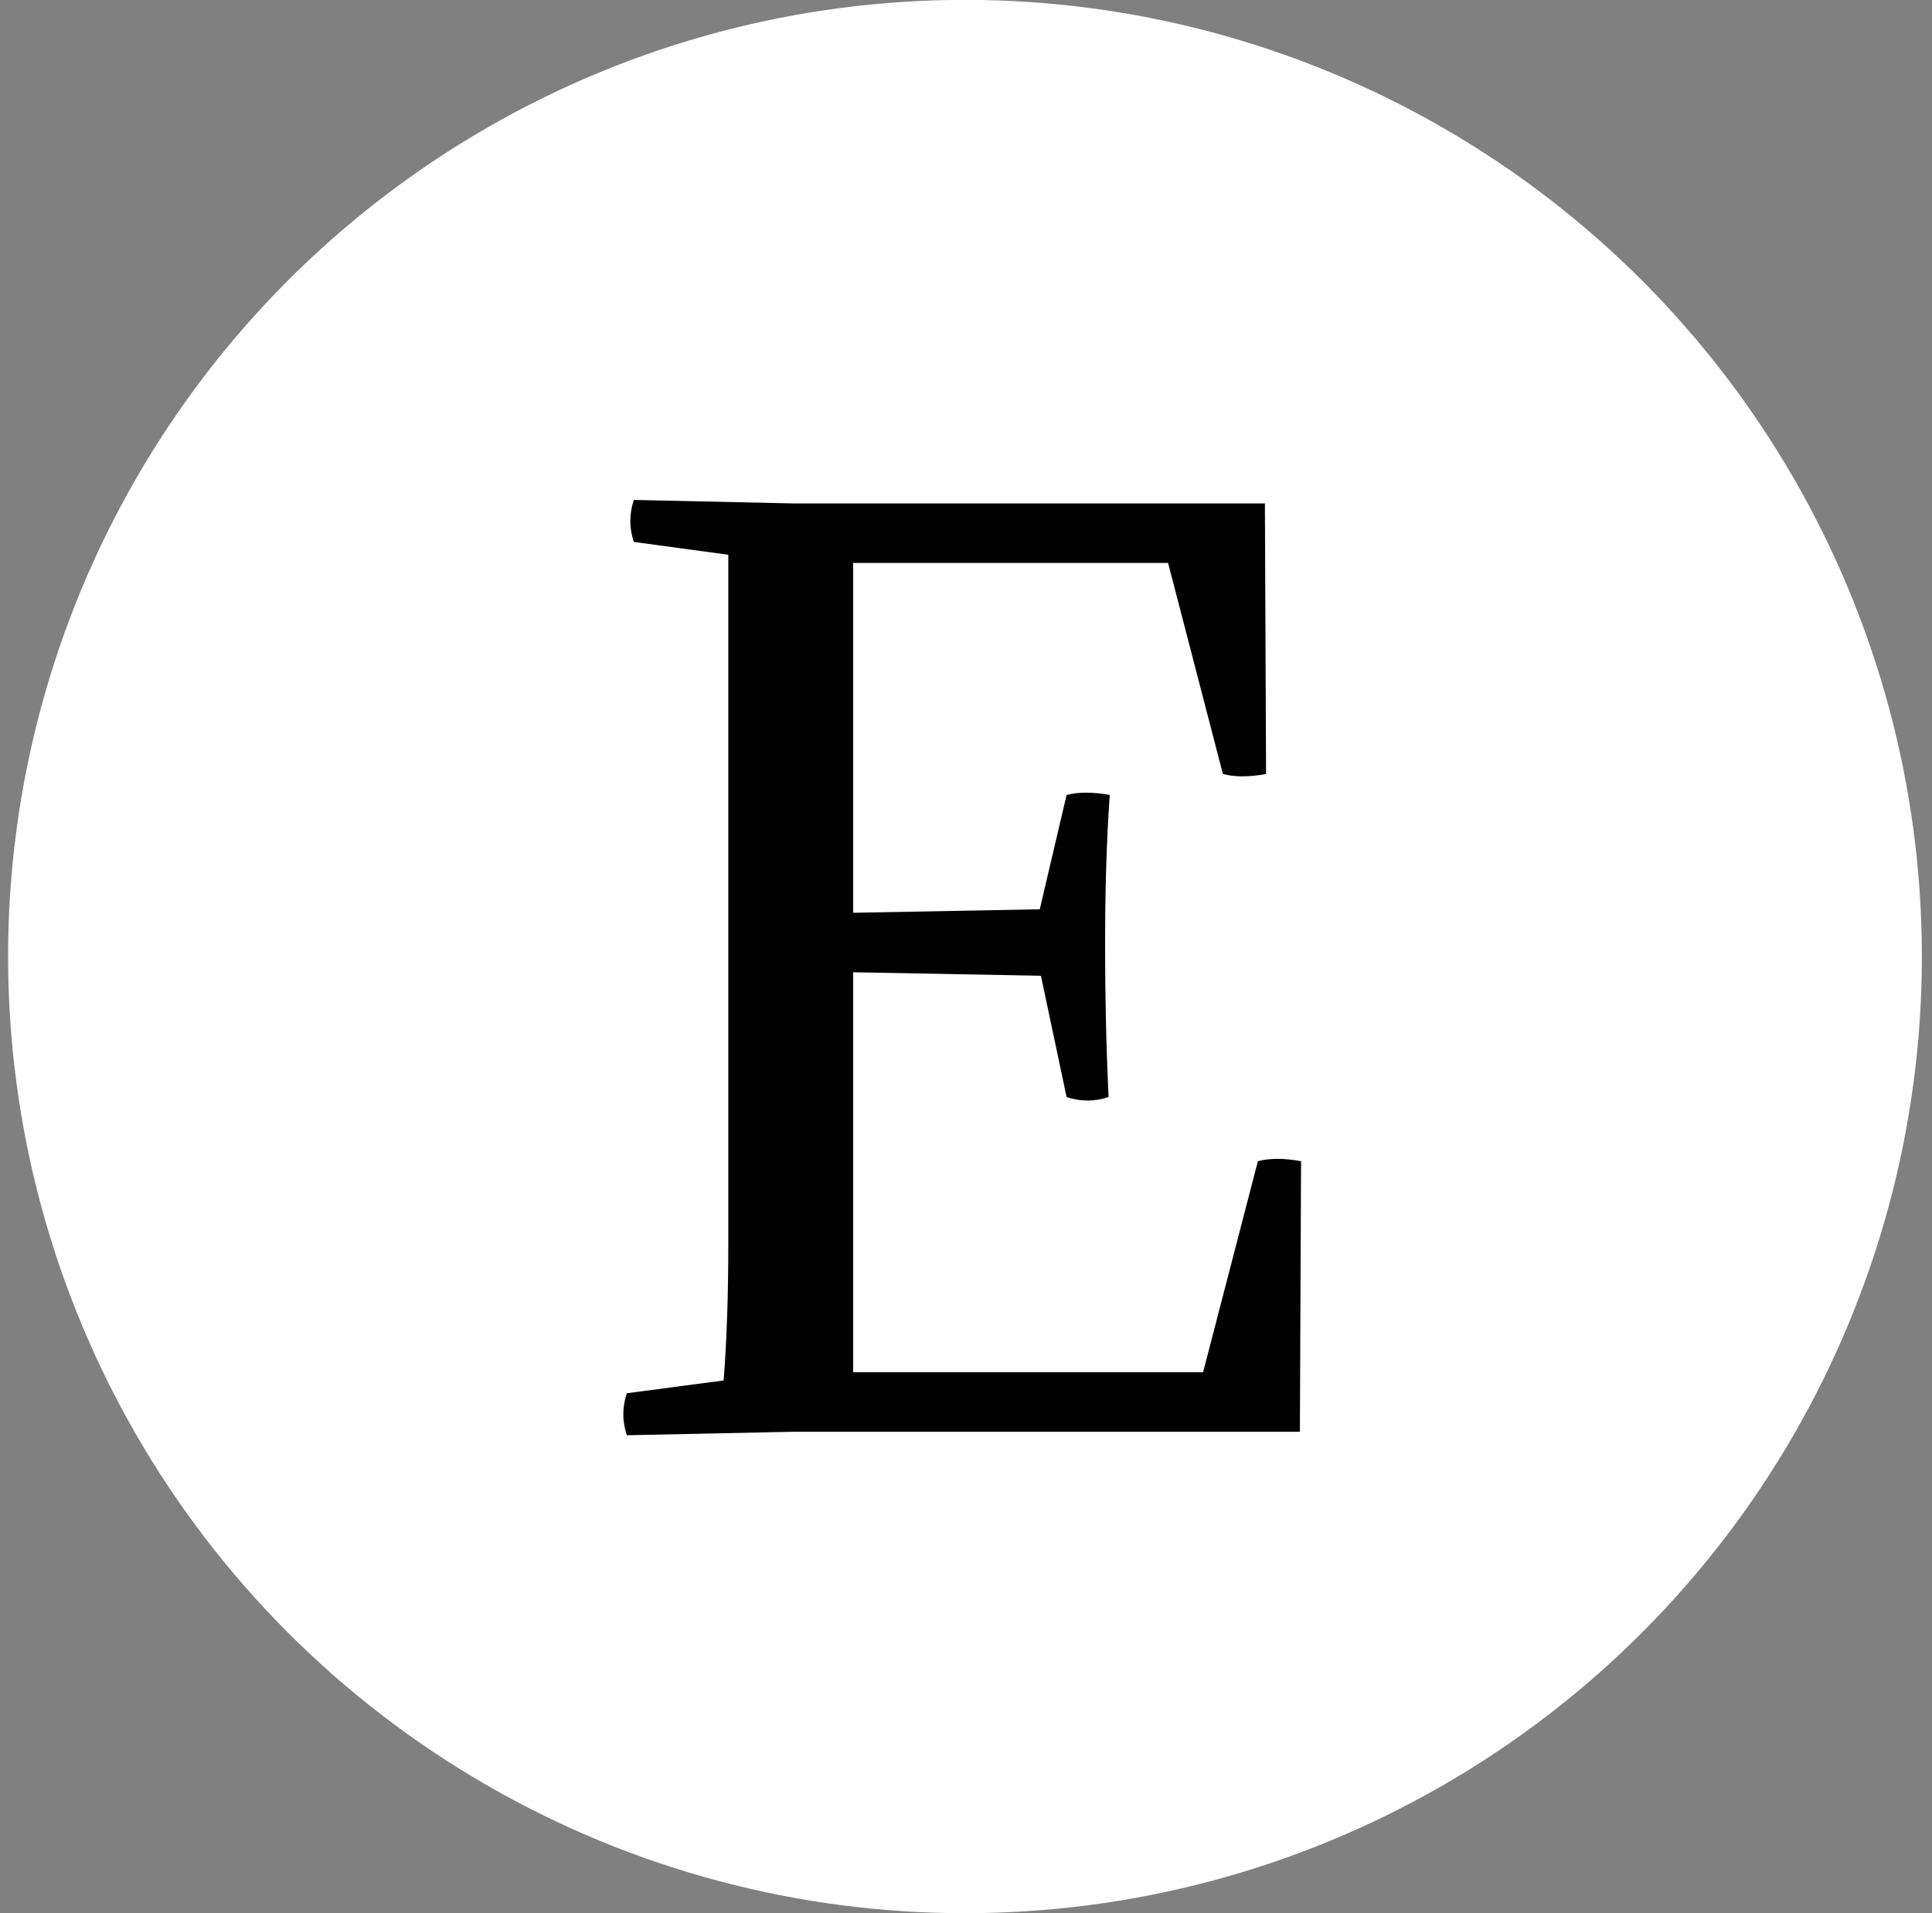
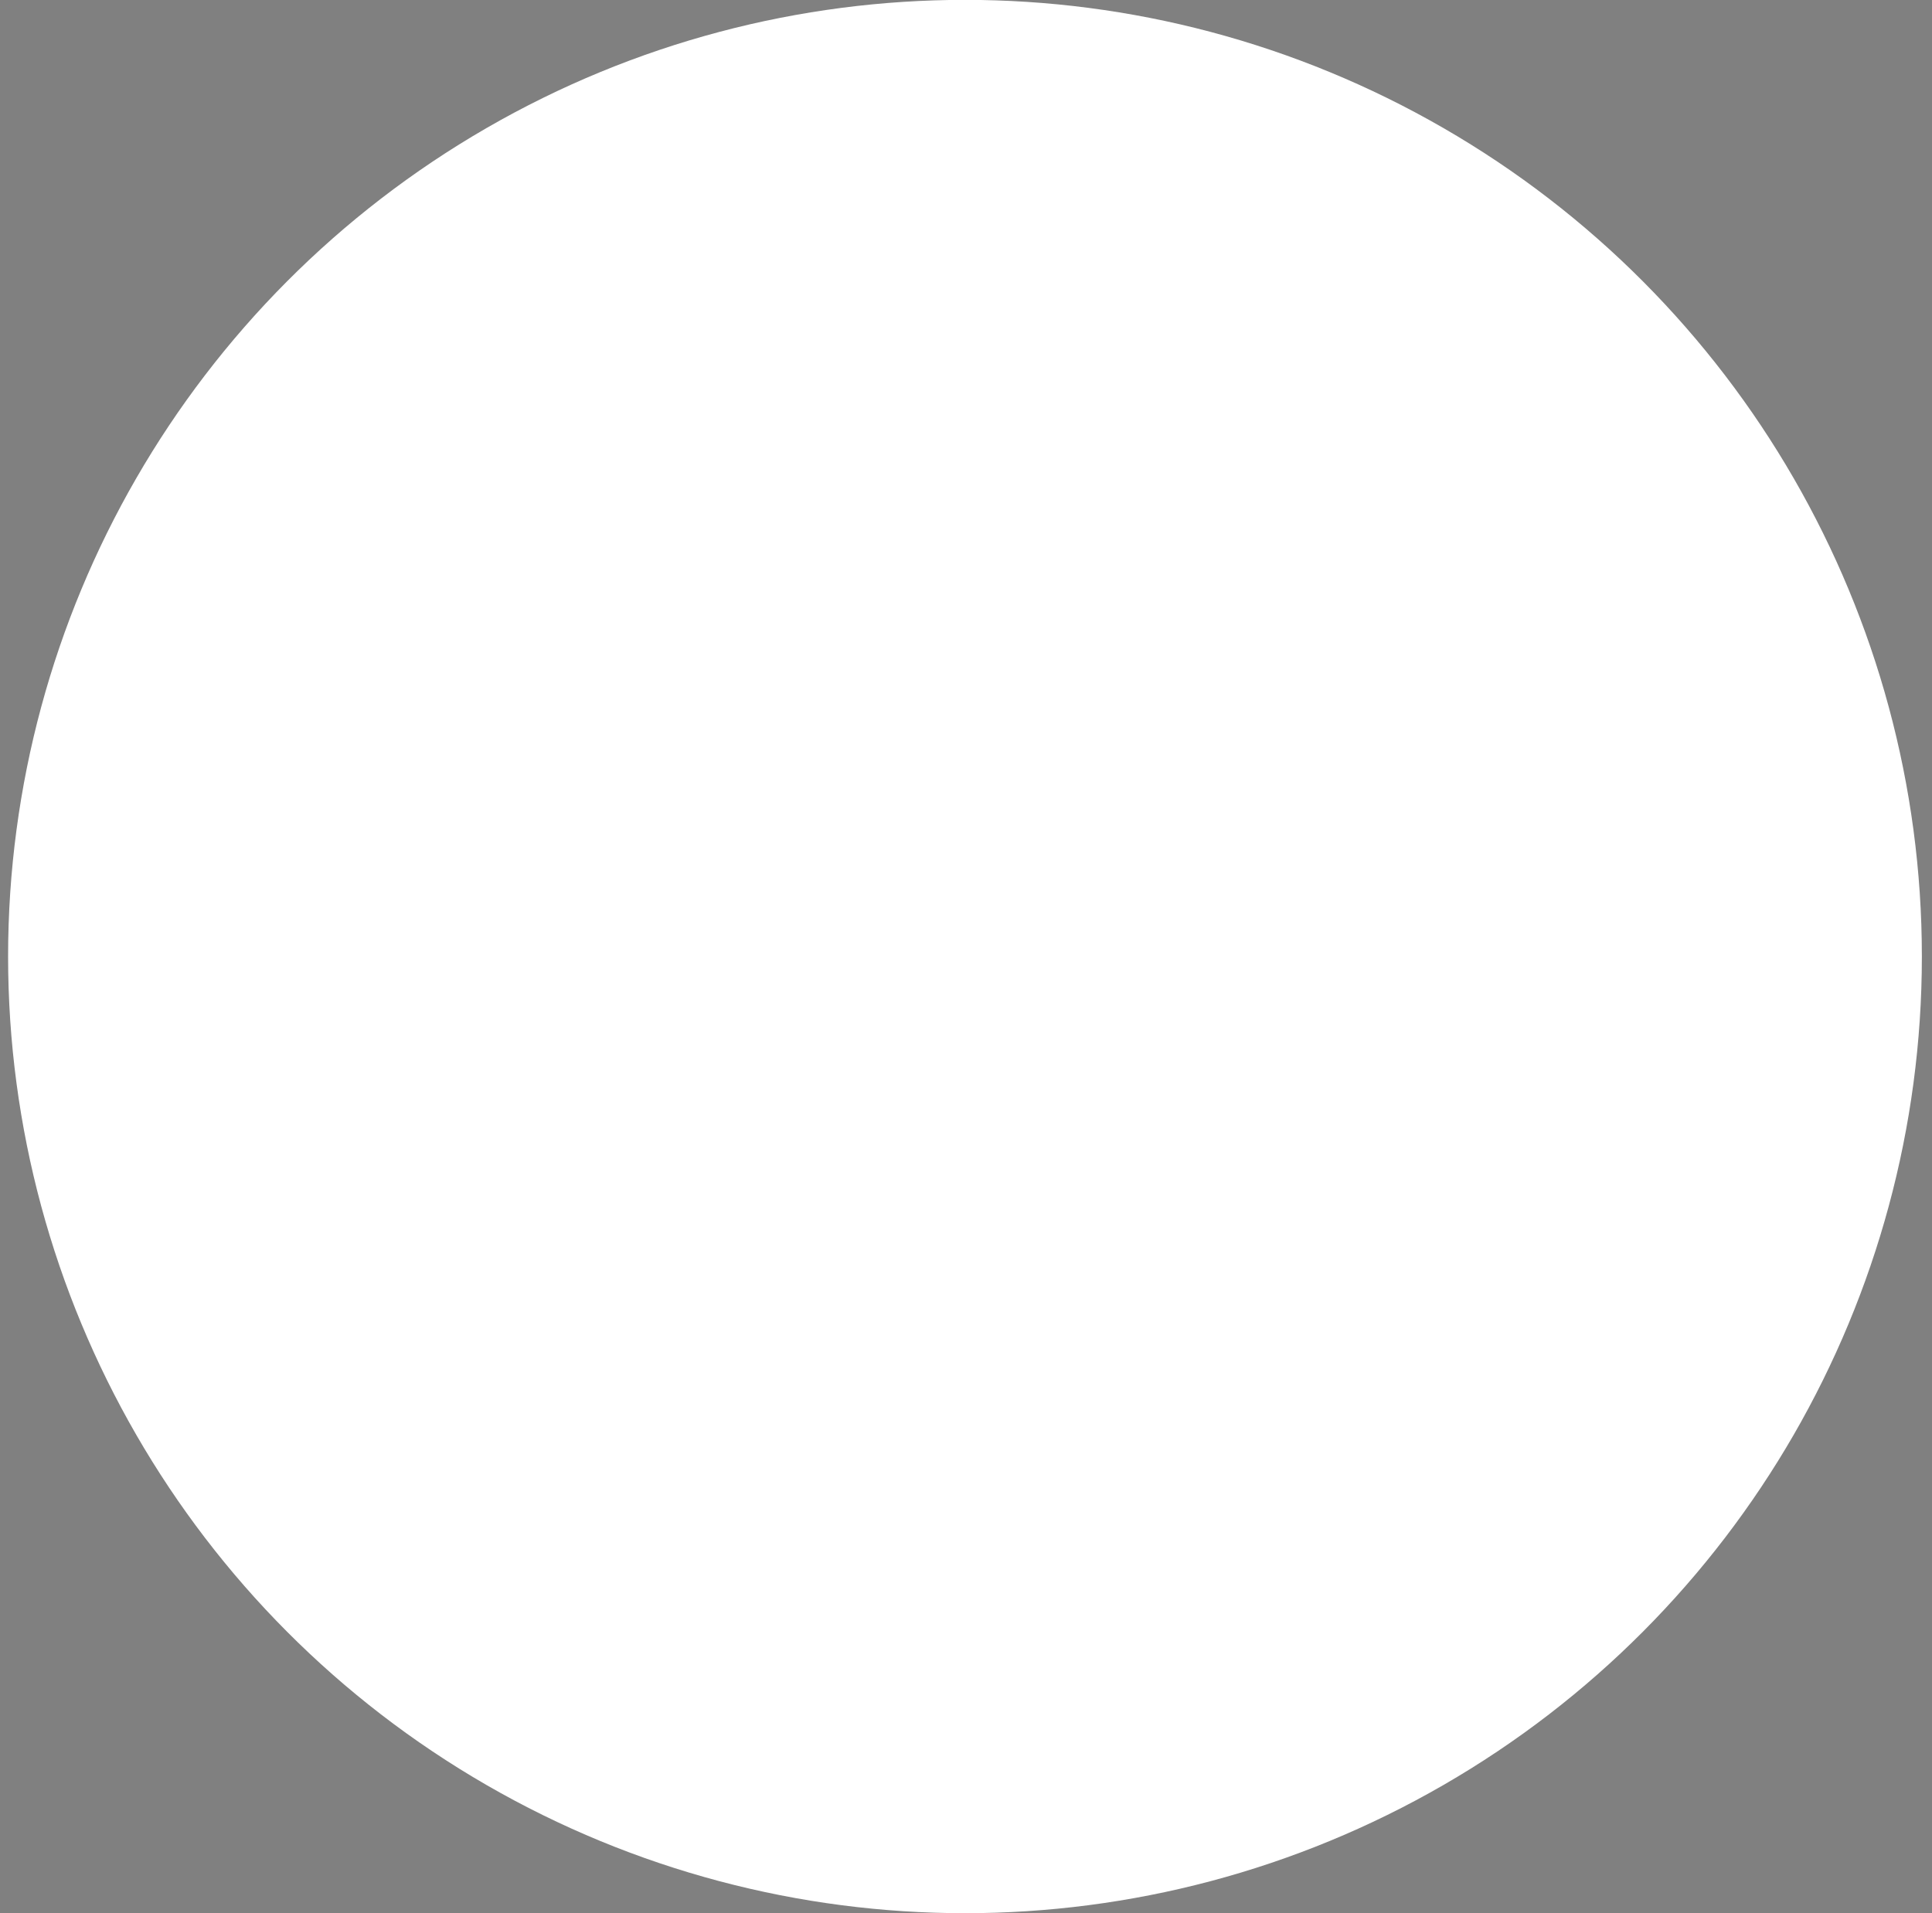
<svg xmlns="http://www.w3.org/2000/svg" width="106" height="105" viewBox="0 0 106 105" fill="none">
  <rect x="0" y="0" width="106" height="105" fill="#808080" stroke="none" />
  <circle cx="52.944" cy="52.493" r="52.5" fill="white" />
-   <path d="M39.959 68.204V30.444L34.775 29.74C34.519 28.972 34.519 28.204 34.775 27.436L43.543 27.628H69.399L69.463 42.476C68.525 42.647 67.735 42.647 67.095 42.476L64.087 30.892H46.807V50.092L57.047 49.9L58.519 43.628C59.159 43.458 59.949 43.458 60.887 43.628C60.717 46.018 60.631 48.77 60.631 51.884C60.631 54.743 60.695 57.516 60.823 60.204C60.055 60.46 59.287 60.46 58.519 60.204L57.111 53.548L46.807 53.356V75.308H66.007L69.015 63.724C69.655 63.554 70.445 63.554 71.383 63.724L71.319 78.572H43.543L34.391 78.764C34.135 77.996 34.135 77.228 34.391 76.46L39.703 75.756C39.874 73.58 39.959 71.063 39.959 68.204Z" fill="black" />
</svg>